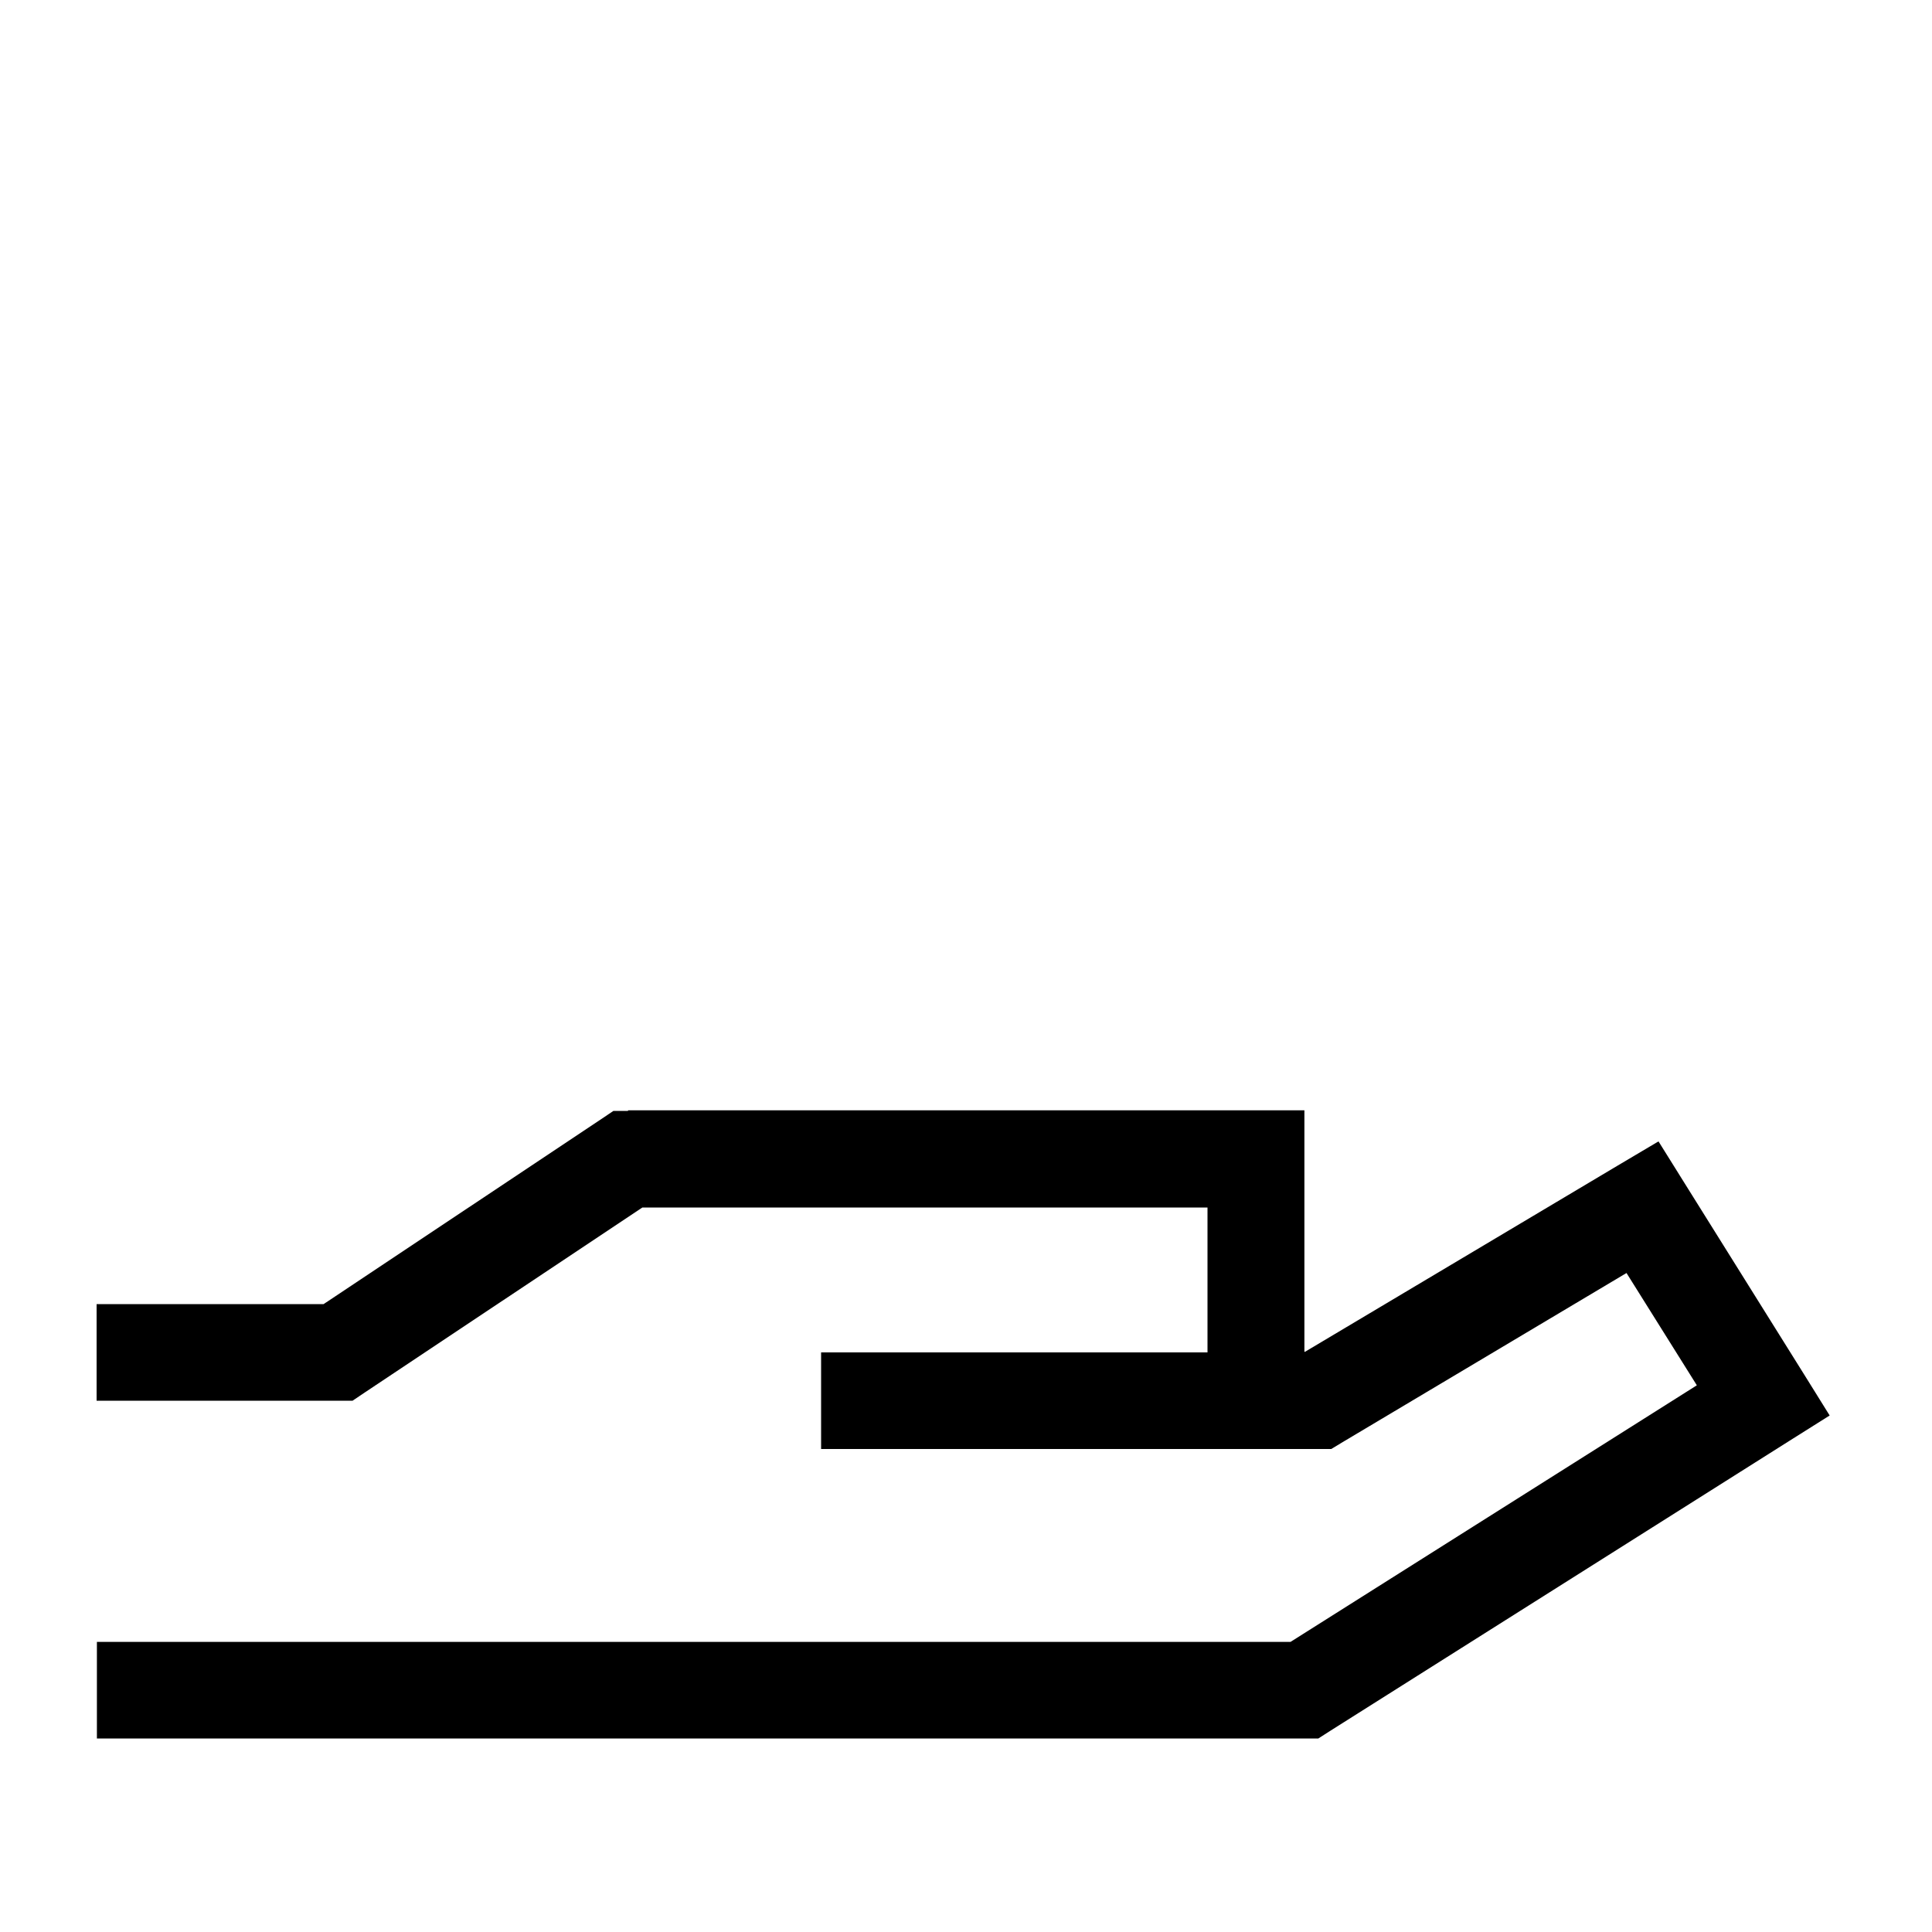
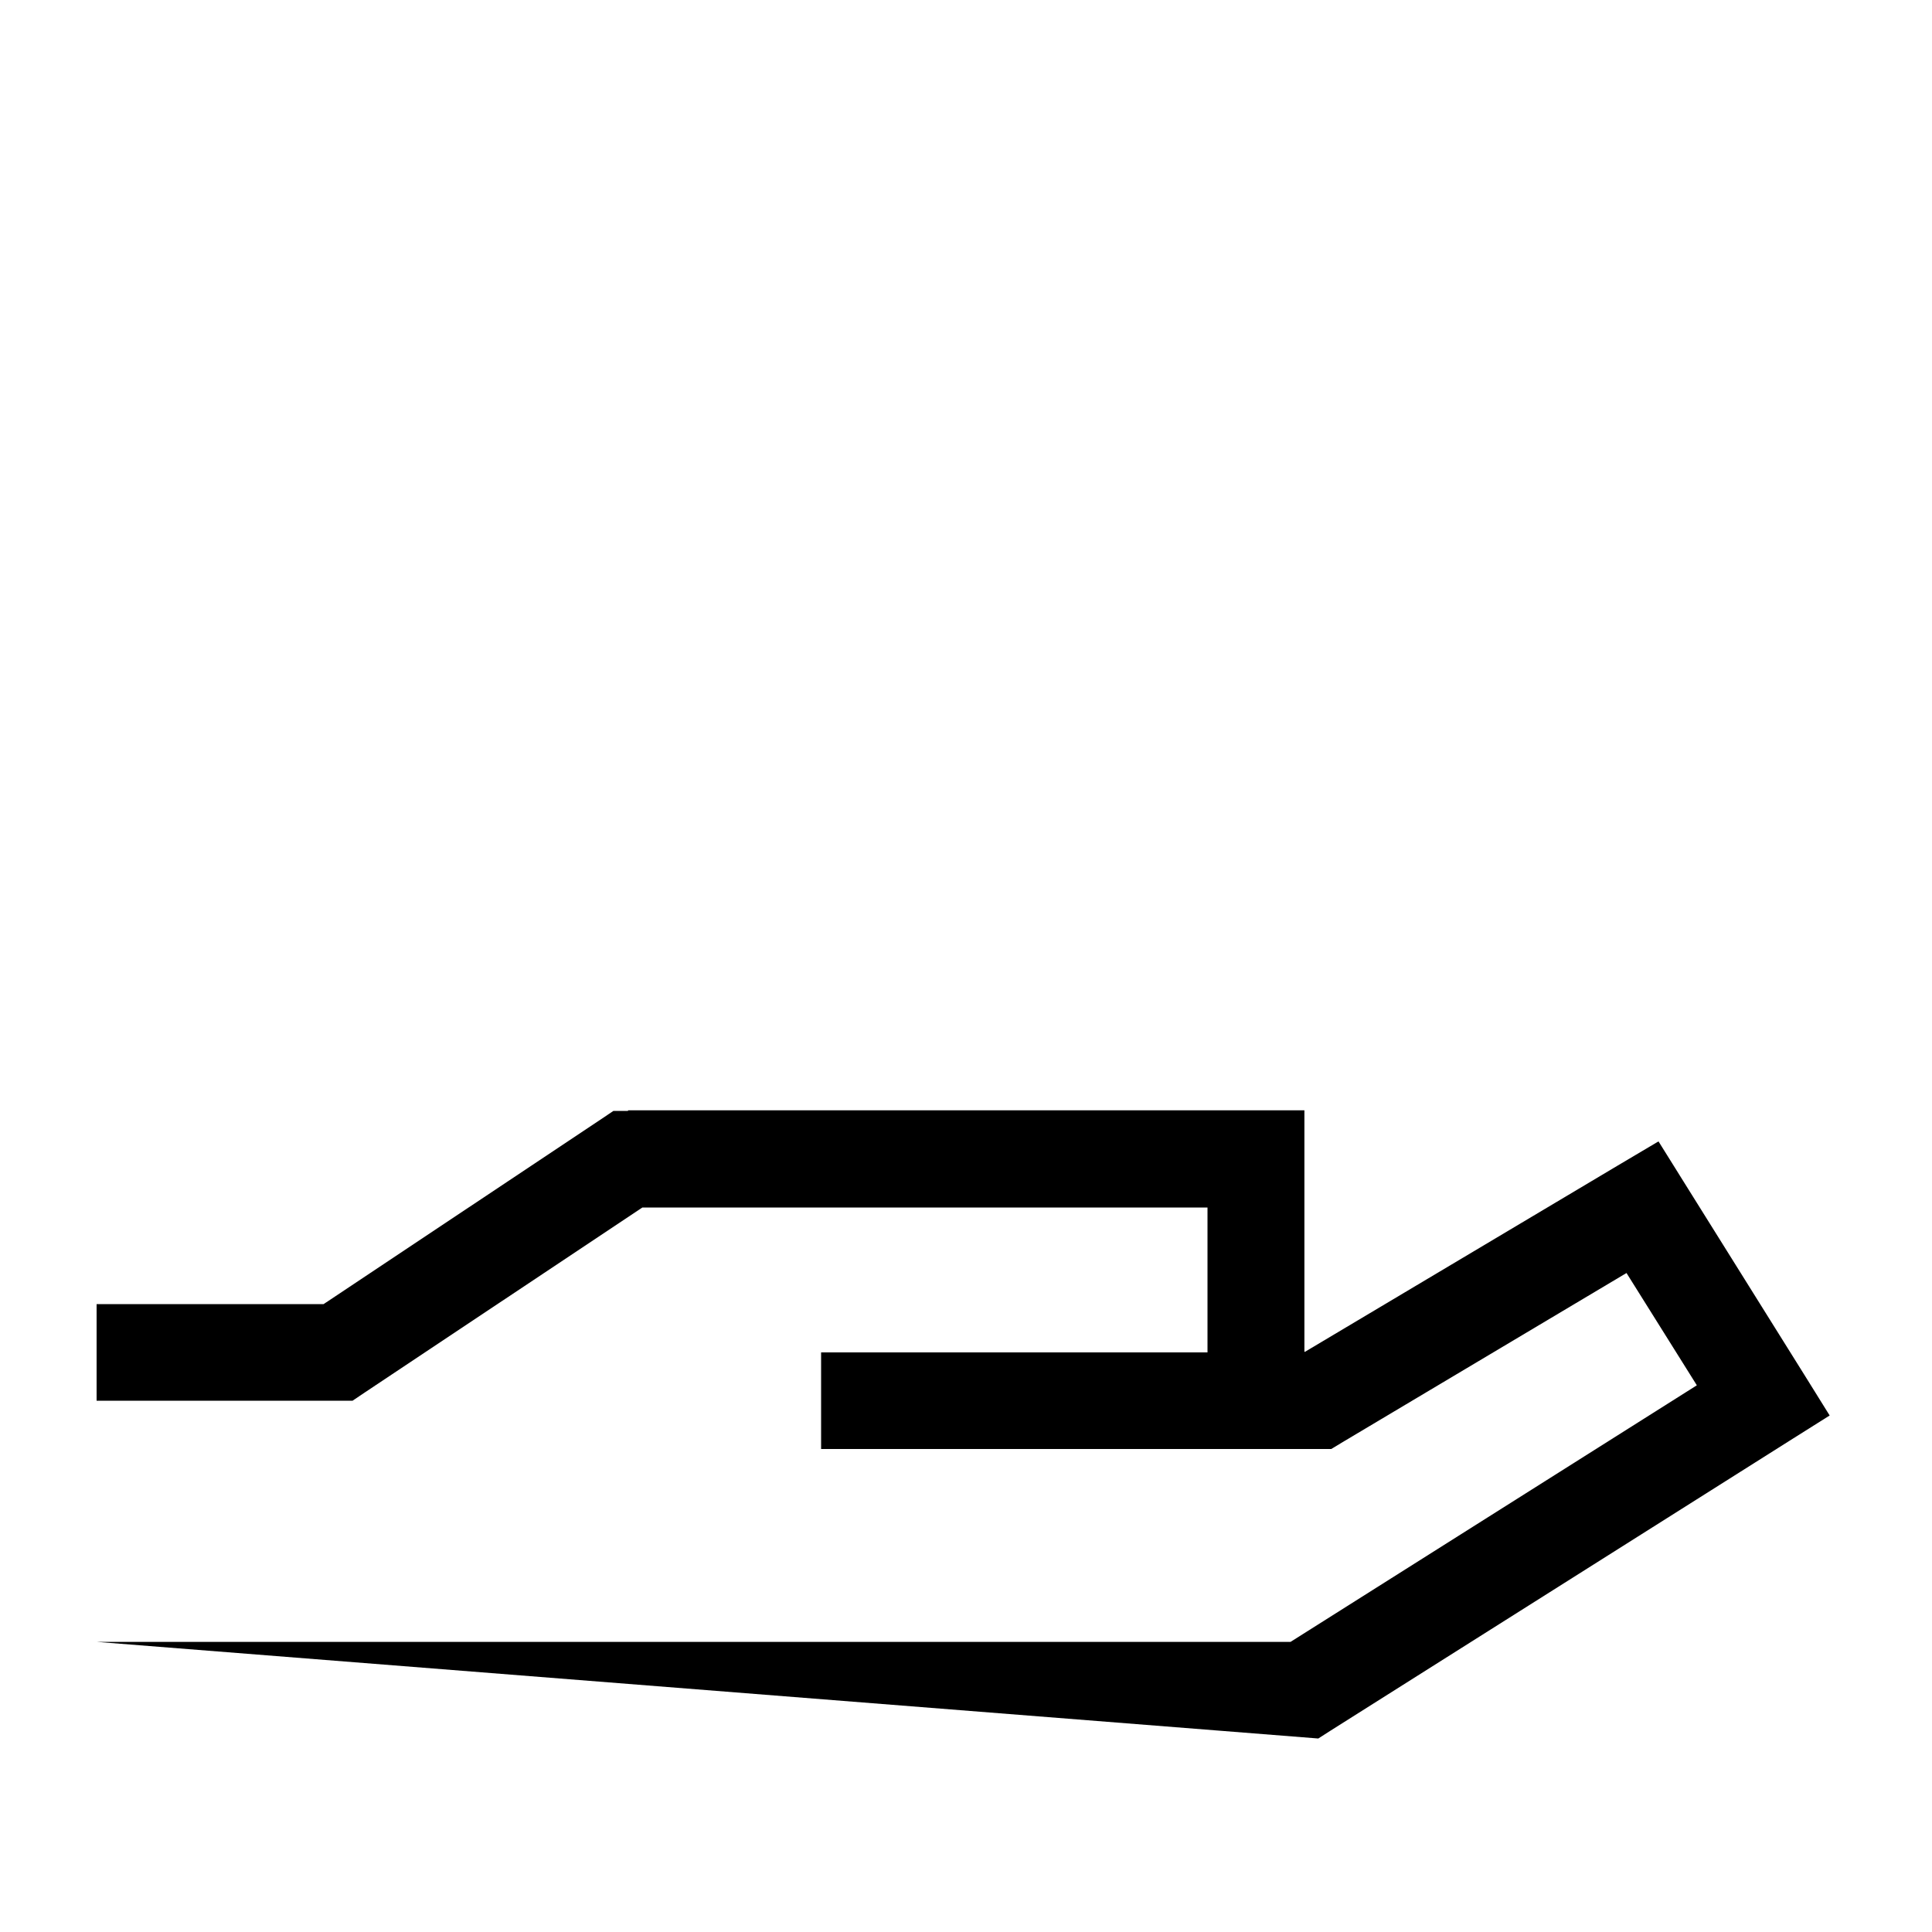
<svg xmlns="http://www.w3.org/2000/svg" viewBox="0 0 640 640">
-   <path fill="currentColor" d="M208 368L203.2 368L199.2 370.7L107.2 432L32 432L32 464L116.8 464L120.8 461.3L212.8 400L400 400L400 448L272 448L272 480L441 480L444.8 477.7L538.8 421.7L562.1 458.9L427.5 543.9L32.1 543.9L32.1 575.9L436.7 575.9L440.6 573.4L592.6 477.4L606.1 468.9L597.7 455.4L557.7 391.4L549.4 378.1L535.9 386.1L432.3 447.8L432.1 447.8L432.1 367.8L208.1 367.8z" />
+   <path fill="currentColor" d="M208 368L203.2 368L199.2 370.7L107.2 432L32 432L32 464L116.8 464L120.8 461.3L212.8 400L400 400L400 448L272 448L272 480L441 480L444.8 477.7L538.8 421.7L562.1 458.9L427.5 543.9L32.1 543.9L436.7 575.9L440.6 573.4L592.6 477.4L606.1 468.9L597.7 455.4L557.7 391.4L549.4 378.1L535.9 386.1L432.3 447.8L432.1 447.8L432.1 367.8L208.1 367.8z" />
</svg>